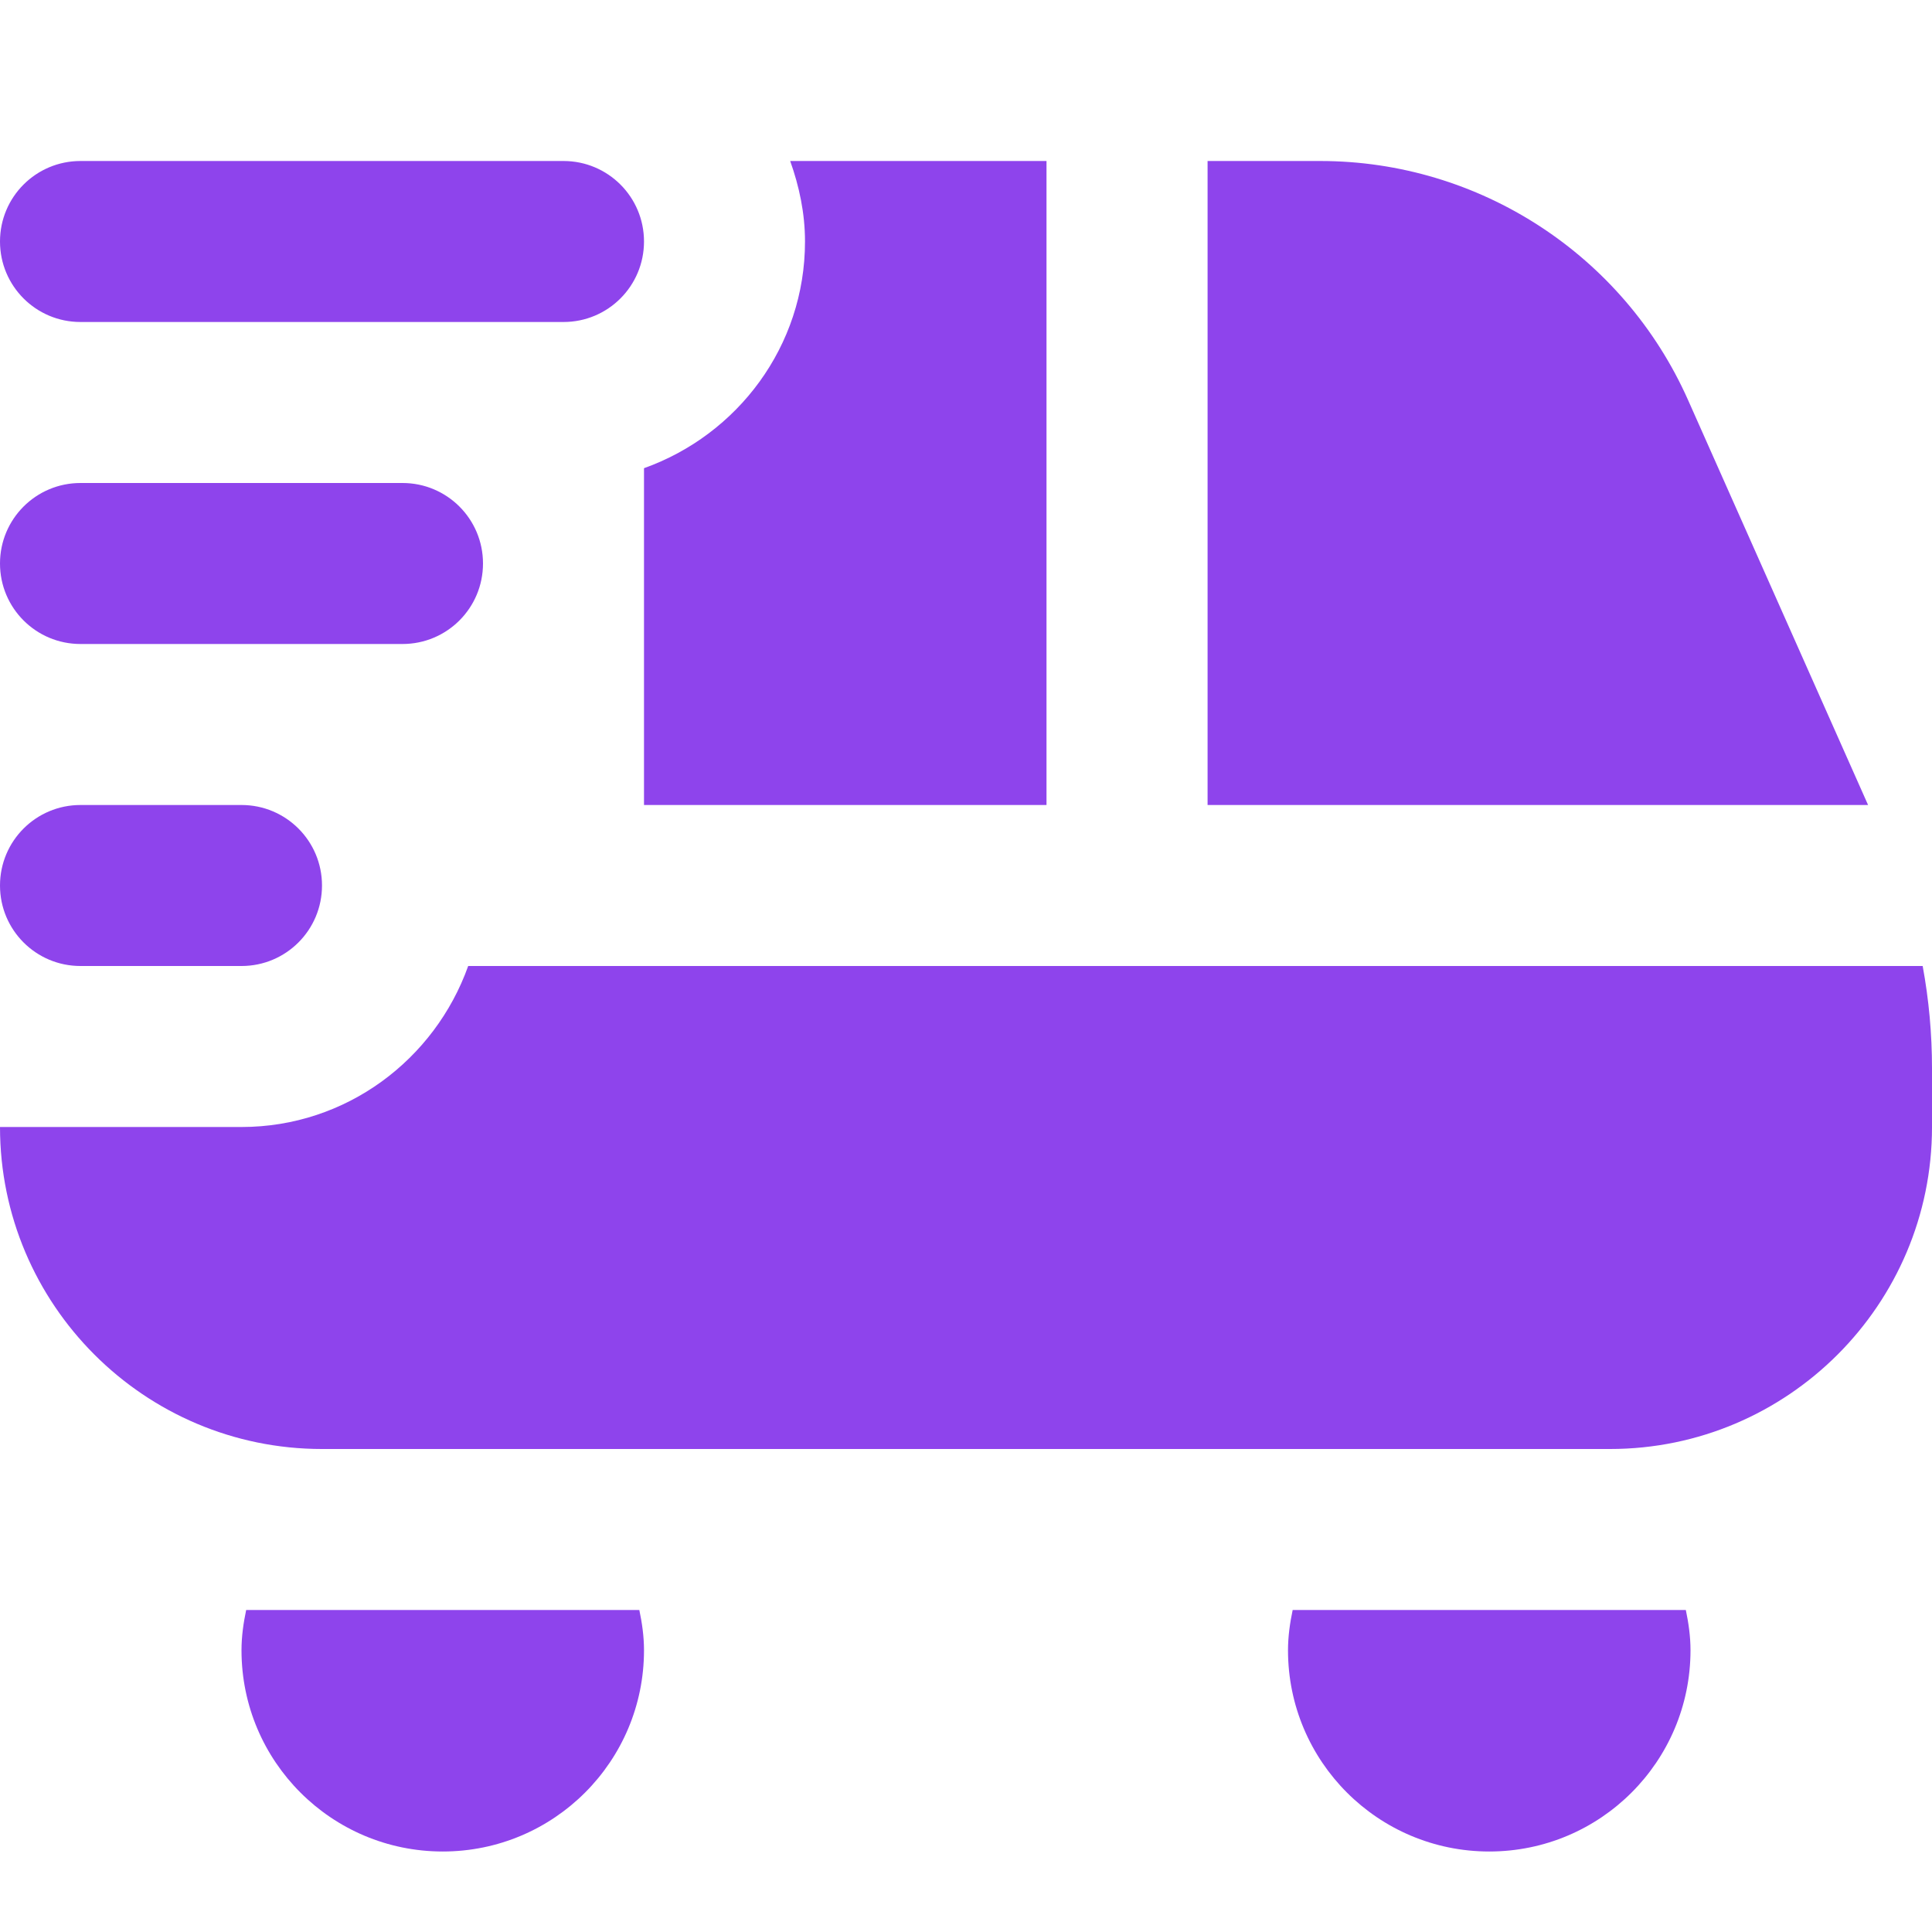
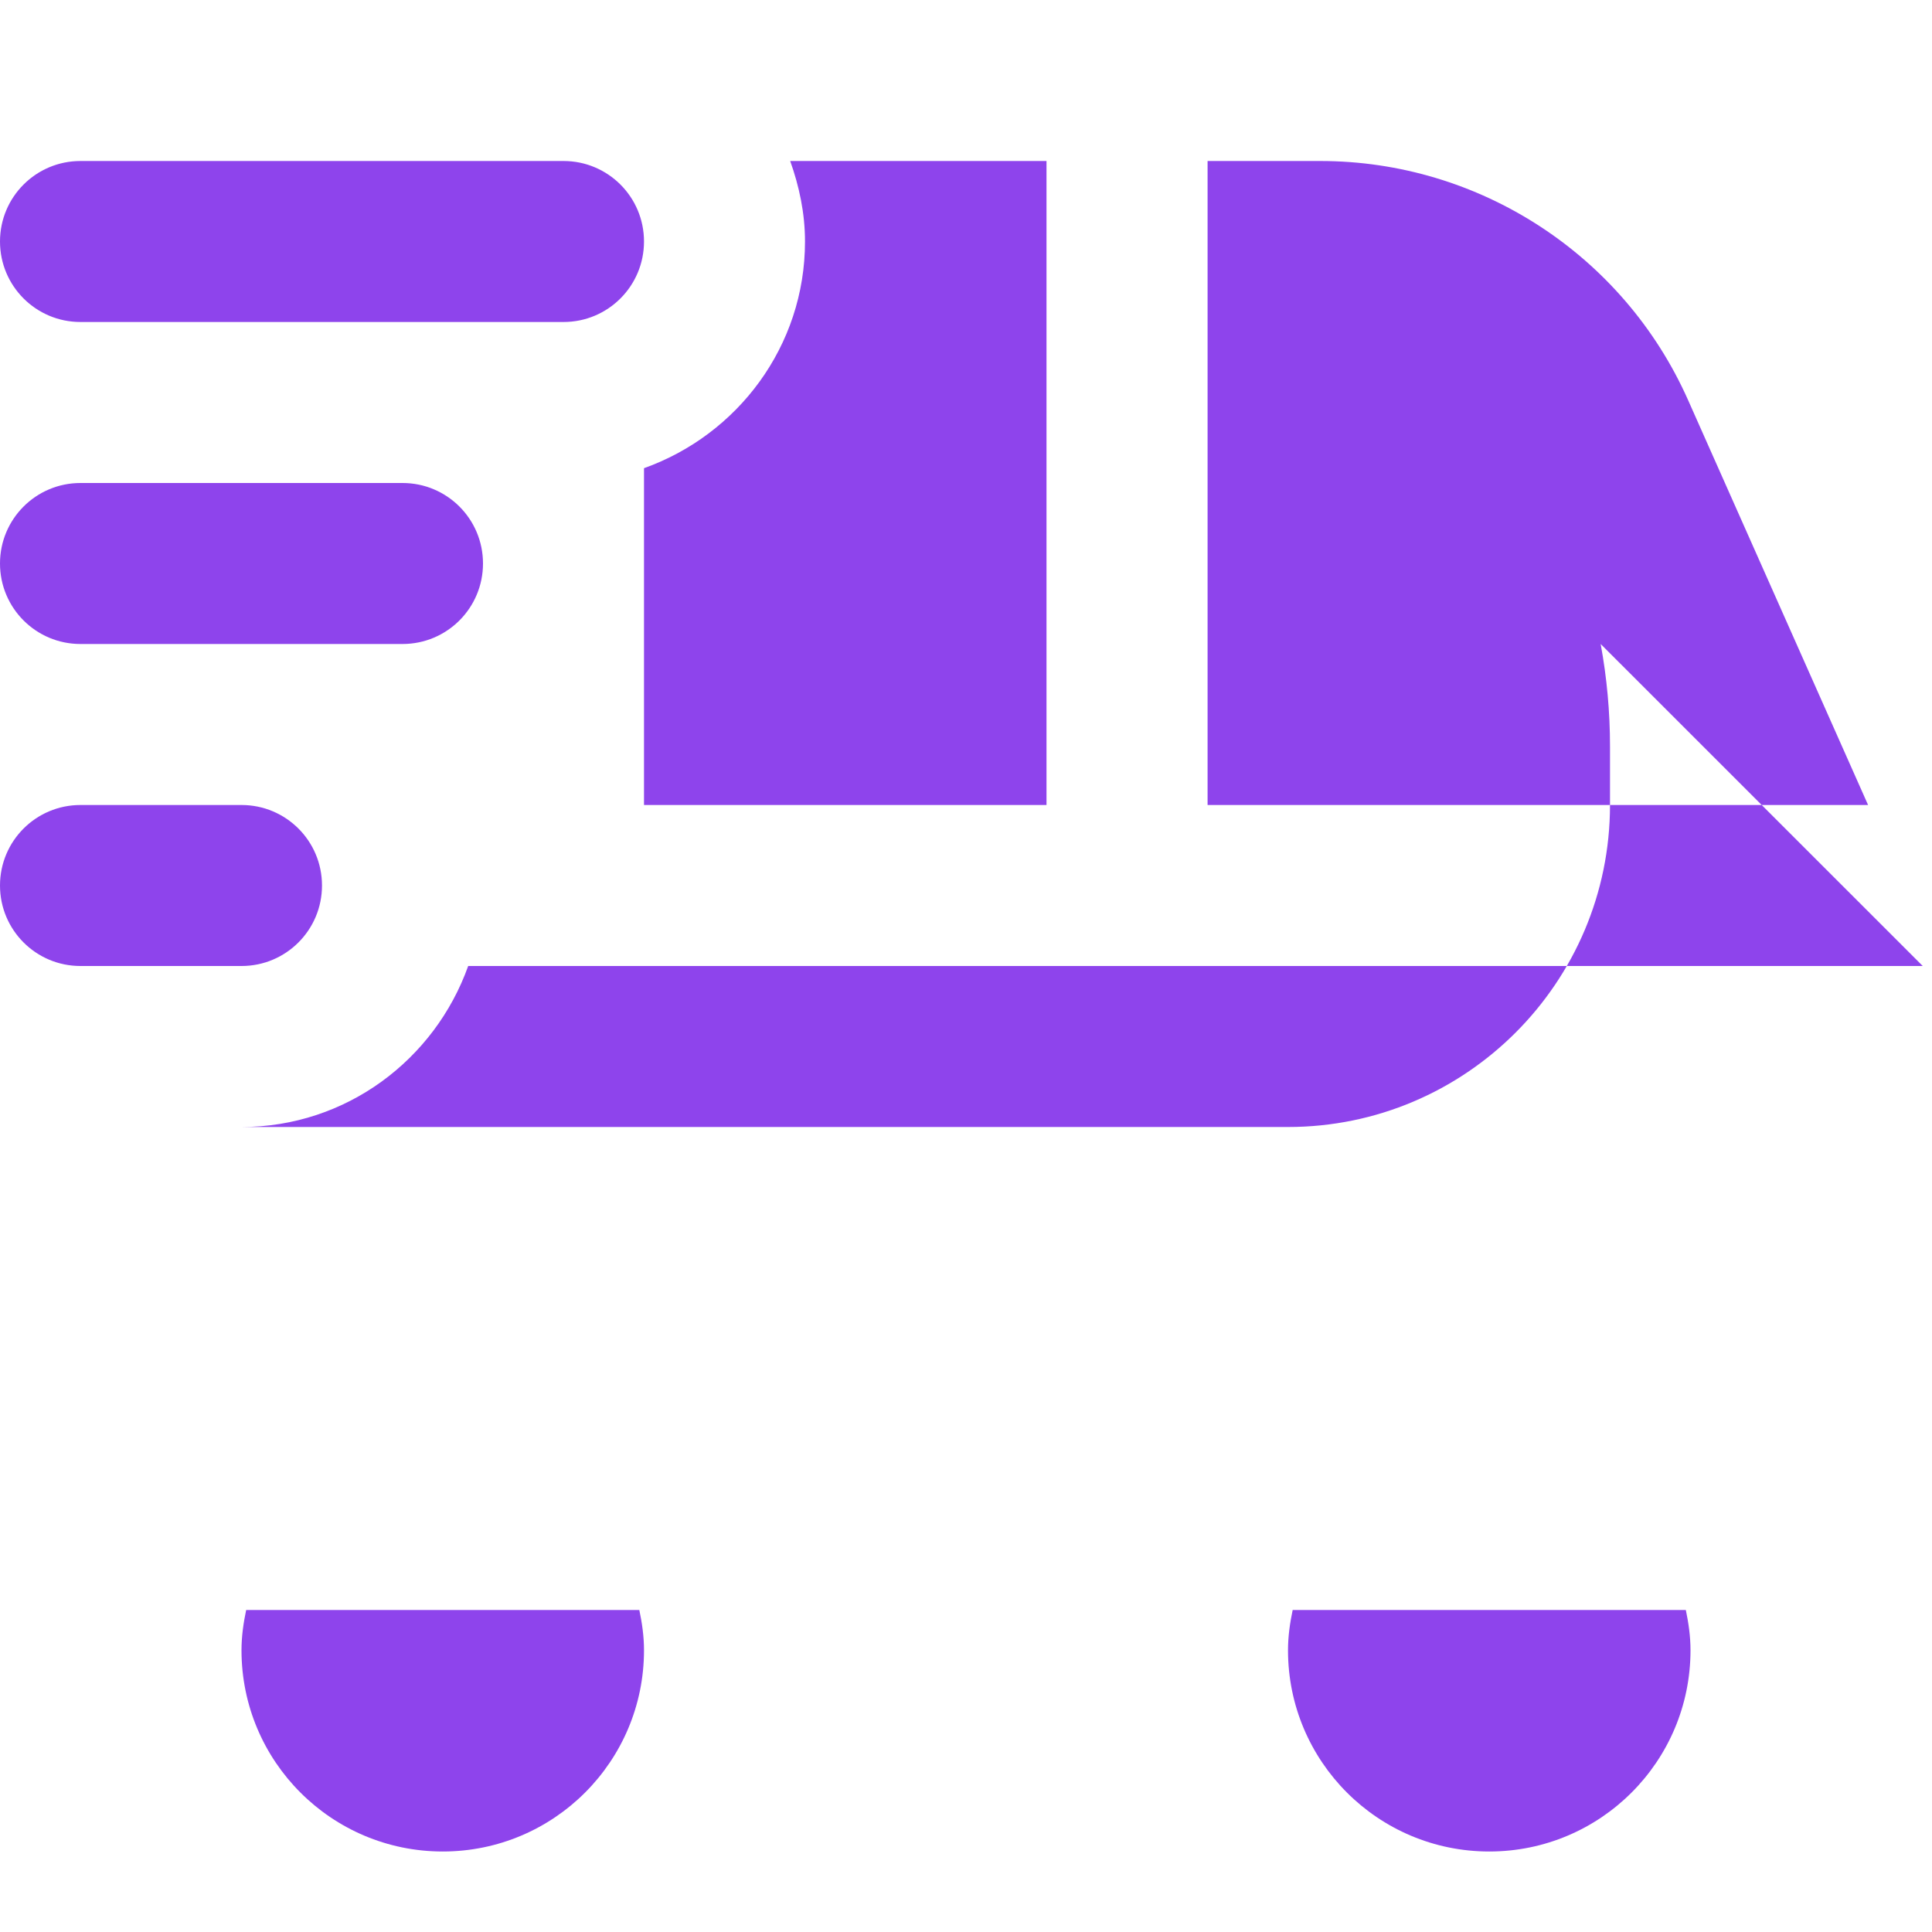
<svg xmlns="http://www.w3.org/2000/svg" id="Layer_1" viewBox="0 0 24 24" data-name="Layer 1">
-   <path d="m7 4h-6c-.553 0-1-.447-1-1s.447-1 1-1h6c.553 0 1 .447 1 1s-.447 1-1 1zm-1 3c0-.553-.447-1-1-1h-4c-.553 0-1 .447-1 1s.447 1 1 1h4c.553 0 1-.447 1-1zm-2 4c0-.553-.447-1-1-1h-2c-.553 0-1 .447-1 1s.447 1 1 1h2c.553 0 1-.447 1-1zm9-9h-3.184c.112.314.184.648.184 1 0 1.302-.839 2.402-2 2.816v4.184h5zm7.97 2.97c-.802-1.804-2.595-2.97-4.569-2.97h-1.4v8h8.205zm-17.912 15.03c-.034.162-.058.328-.058.5 0 1.381 1.119 2.5 2.5 2.5s2.5-1.119 2.5-2.5c0-.172-.024-.338-.058-.5zm13 0c-.034.162-.058.328-.058.5 0 1.381 1.119 2.5 2.5 2.5s2.5-1.119 2.5-2.5c0-.172-.024-.338-.058-.5h-4.885zm7.827-8h-18.069c-.414 1.161-1.514 2-2.816 2h-3c0 2.206 1.794 4 4 4h16c2.206 0 4-1.794 4-4v-.727c0-.431-.039-.856-.116-1.273z" style="fill: rgb(142, 68, 236);" />
+   <path d="m7 4h-6c-.553 0-1-.447-1-1s.447-1 1-1h6c.553 0 1 .447 1 1s-.447 1-1 1zm-1 3c0-.553-.447-1-1-1h-4c-.553 0-1 .447-1 1s.447 1 1 1h4c.553 0 1-.447 1-1zm-2 4c0-.553-.447-1-1-1h-2c-.553 0-1 .447-1 1s.447 1 1 1h2c.553 0 1-.447 1-1zm9-9h-3.184c.112.314.184.648.184 1 0 1.302-.839 2.402-2 2.816v4.184h5zm7.97 2.97c-.802-1.804-2.595-2.97-4.569-2.97h-1.4v8h8.205zm-17.912 15.03c-.034.162-.058.328-.058.5 0 1.381 1.119 2.5 2.5 2.5s2.5-1.119 2.5-2.5c0-.172-.024-.338-.058-.5zm13 0c-.034.162-.058.328-.058.5 0 1.381 1.119 2.5 2.5 2.5s2.5-1.119 2.5-2.5c0-.172-.024-.338-.058-.5h-4.885zm7.827-8h-18.069c-.414 1.161-1.514 2-2.816 2h-3h16c2.206 0 4-1.794 4-4v-.727c0-.431-.039-.856-.116-1.273z" style="fill: rgb(142, 68, 236);" />
</svg>